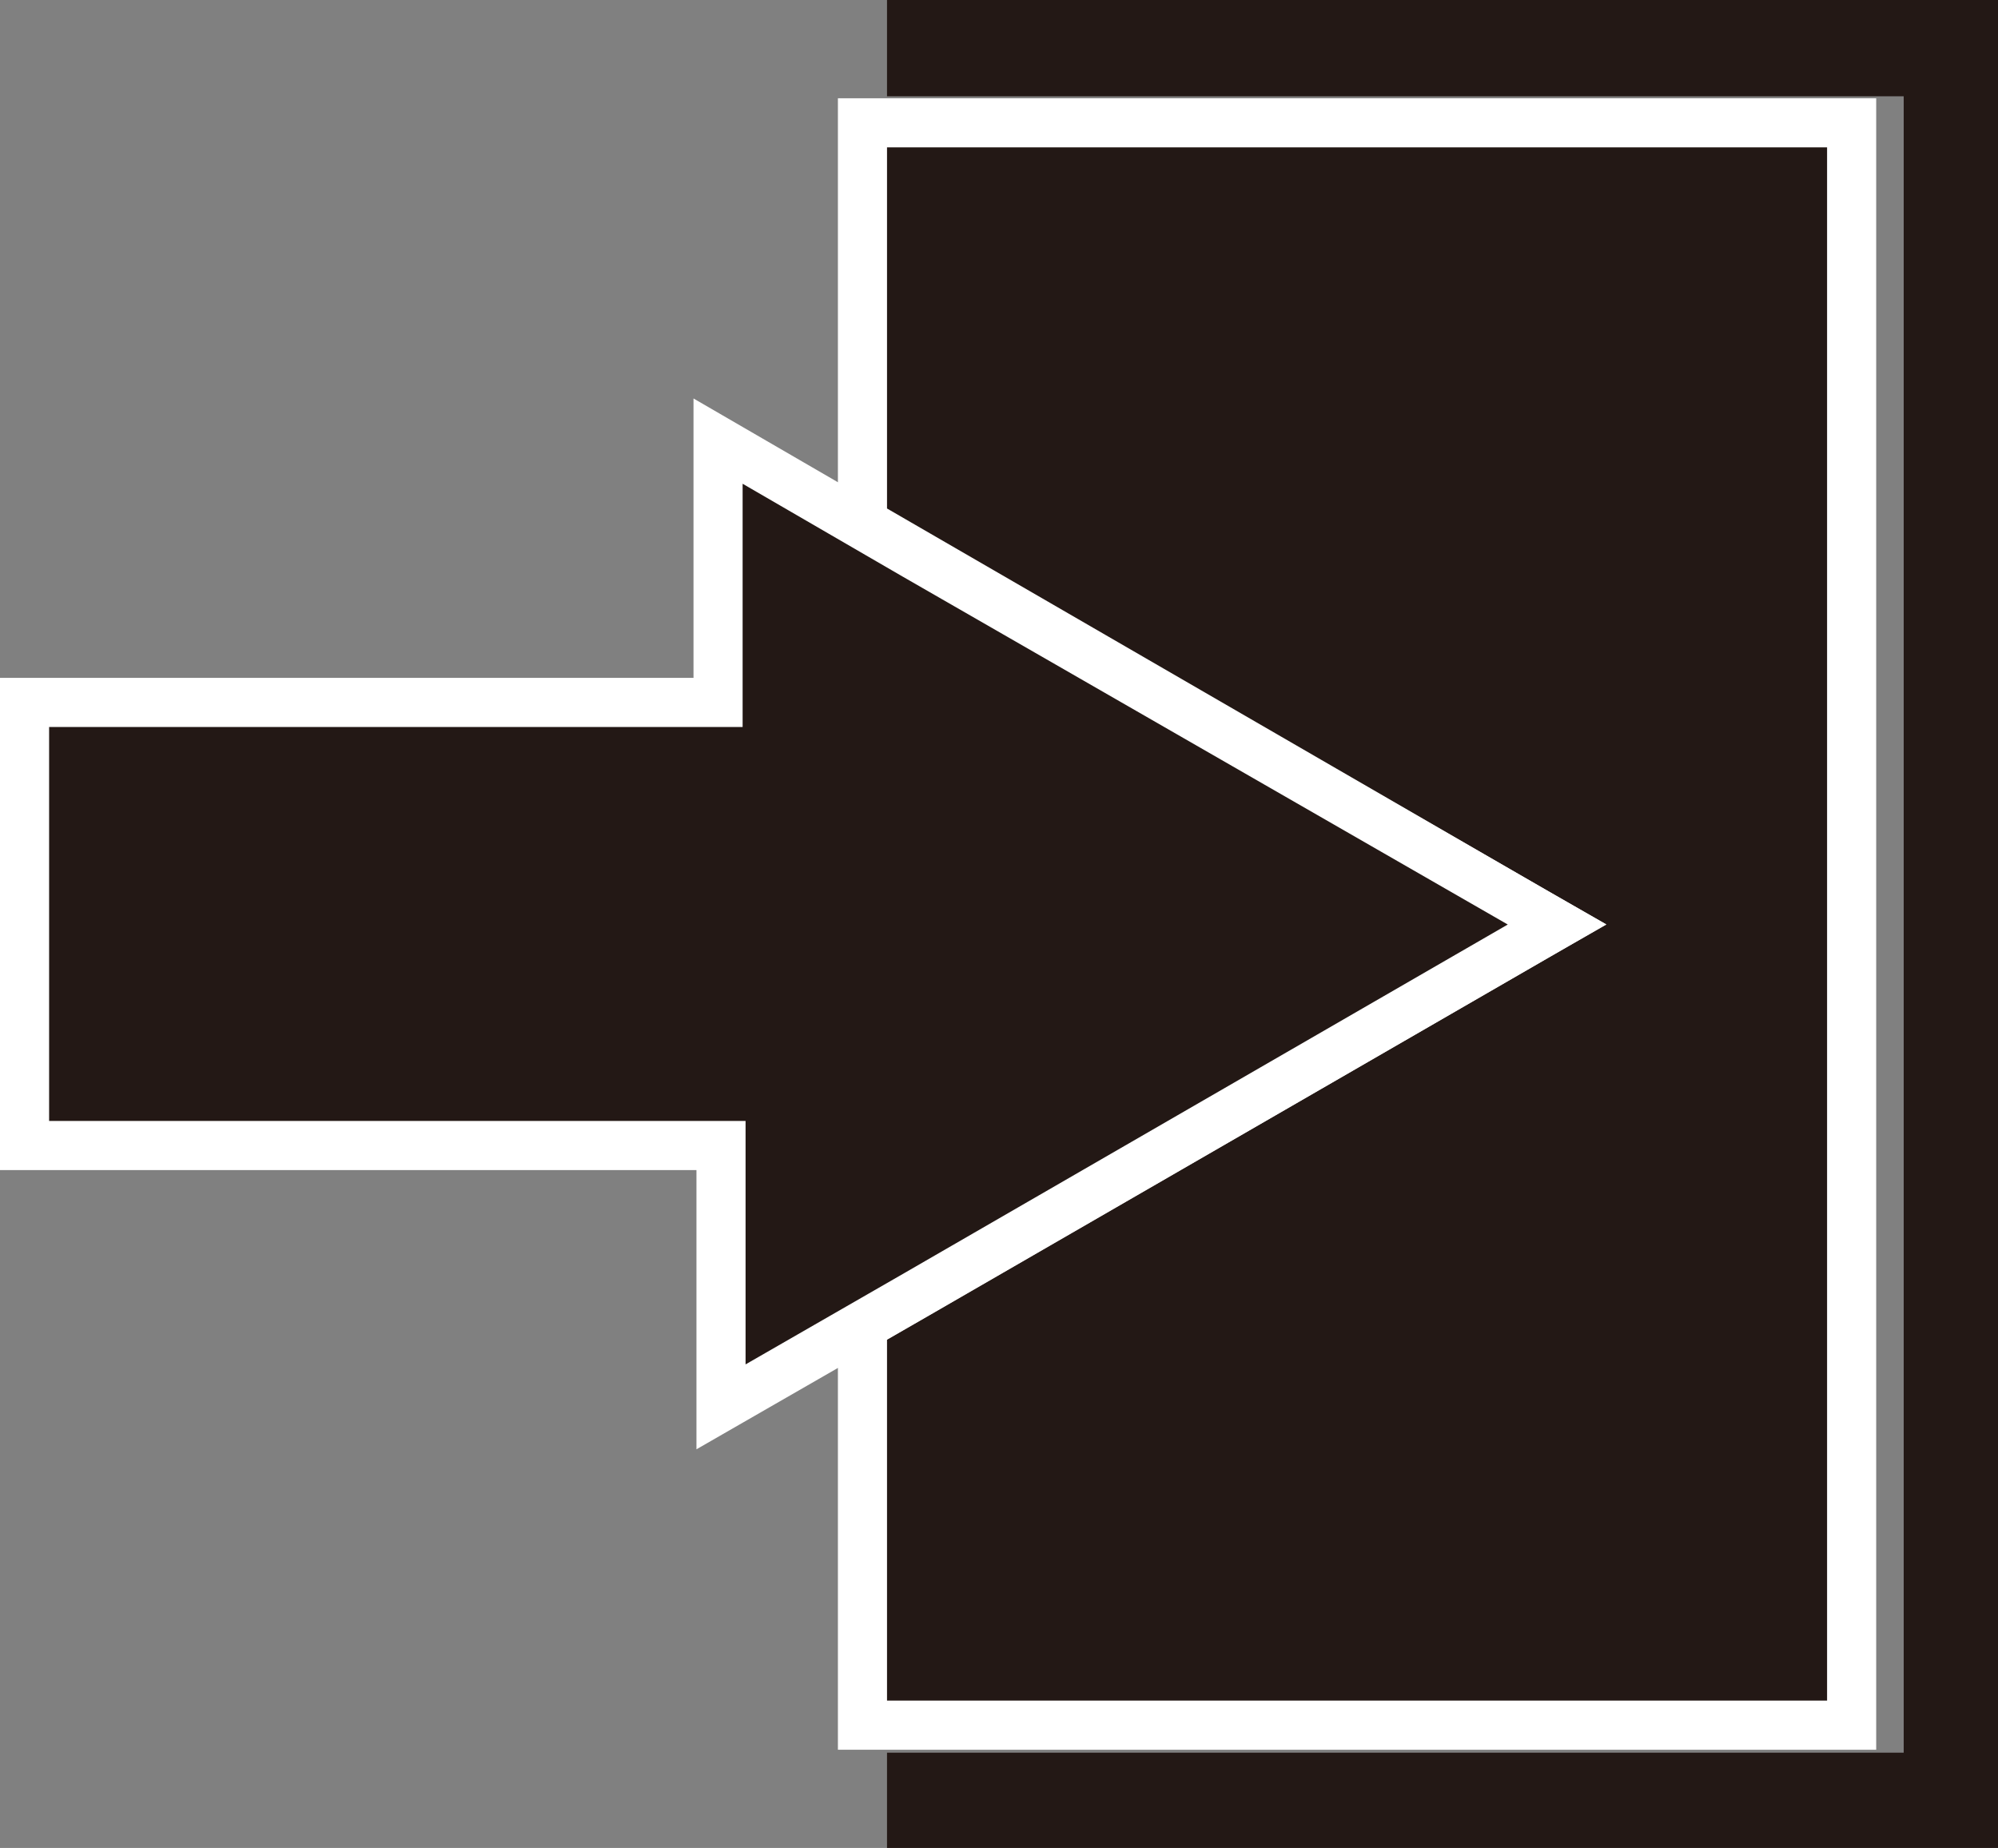
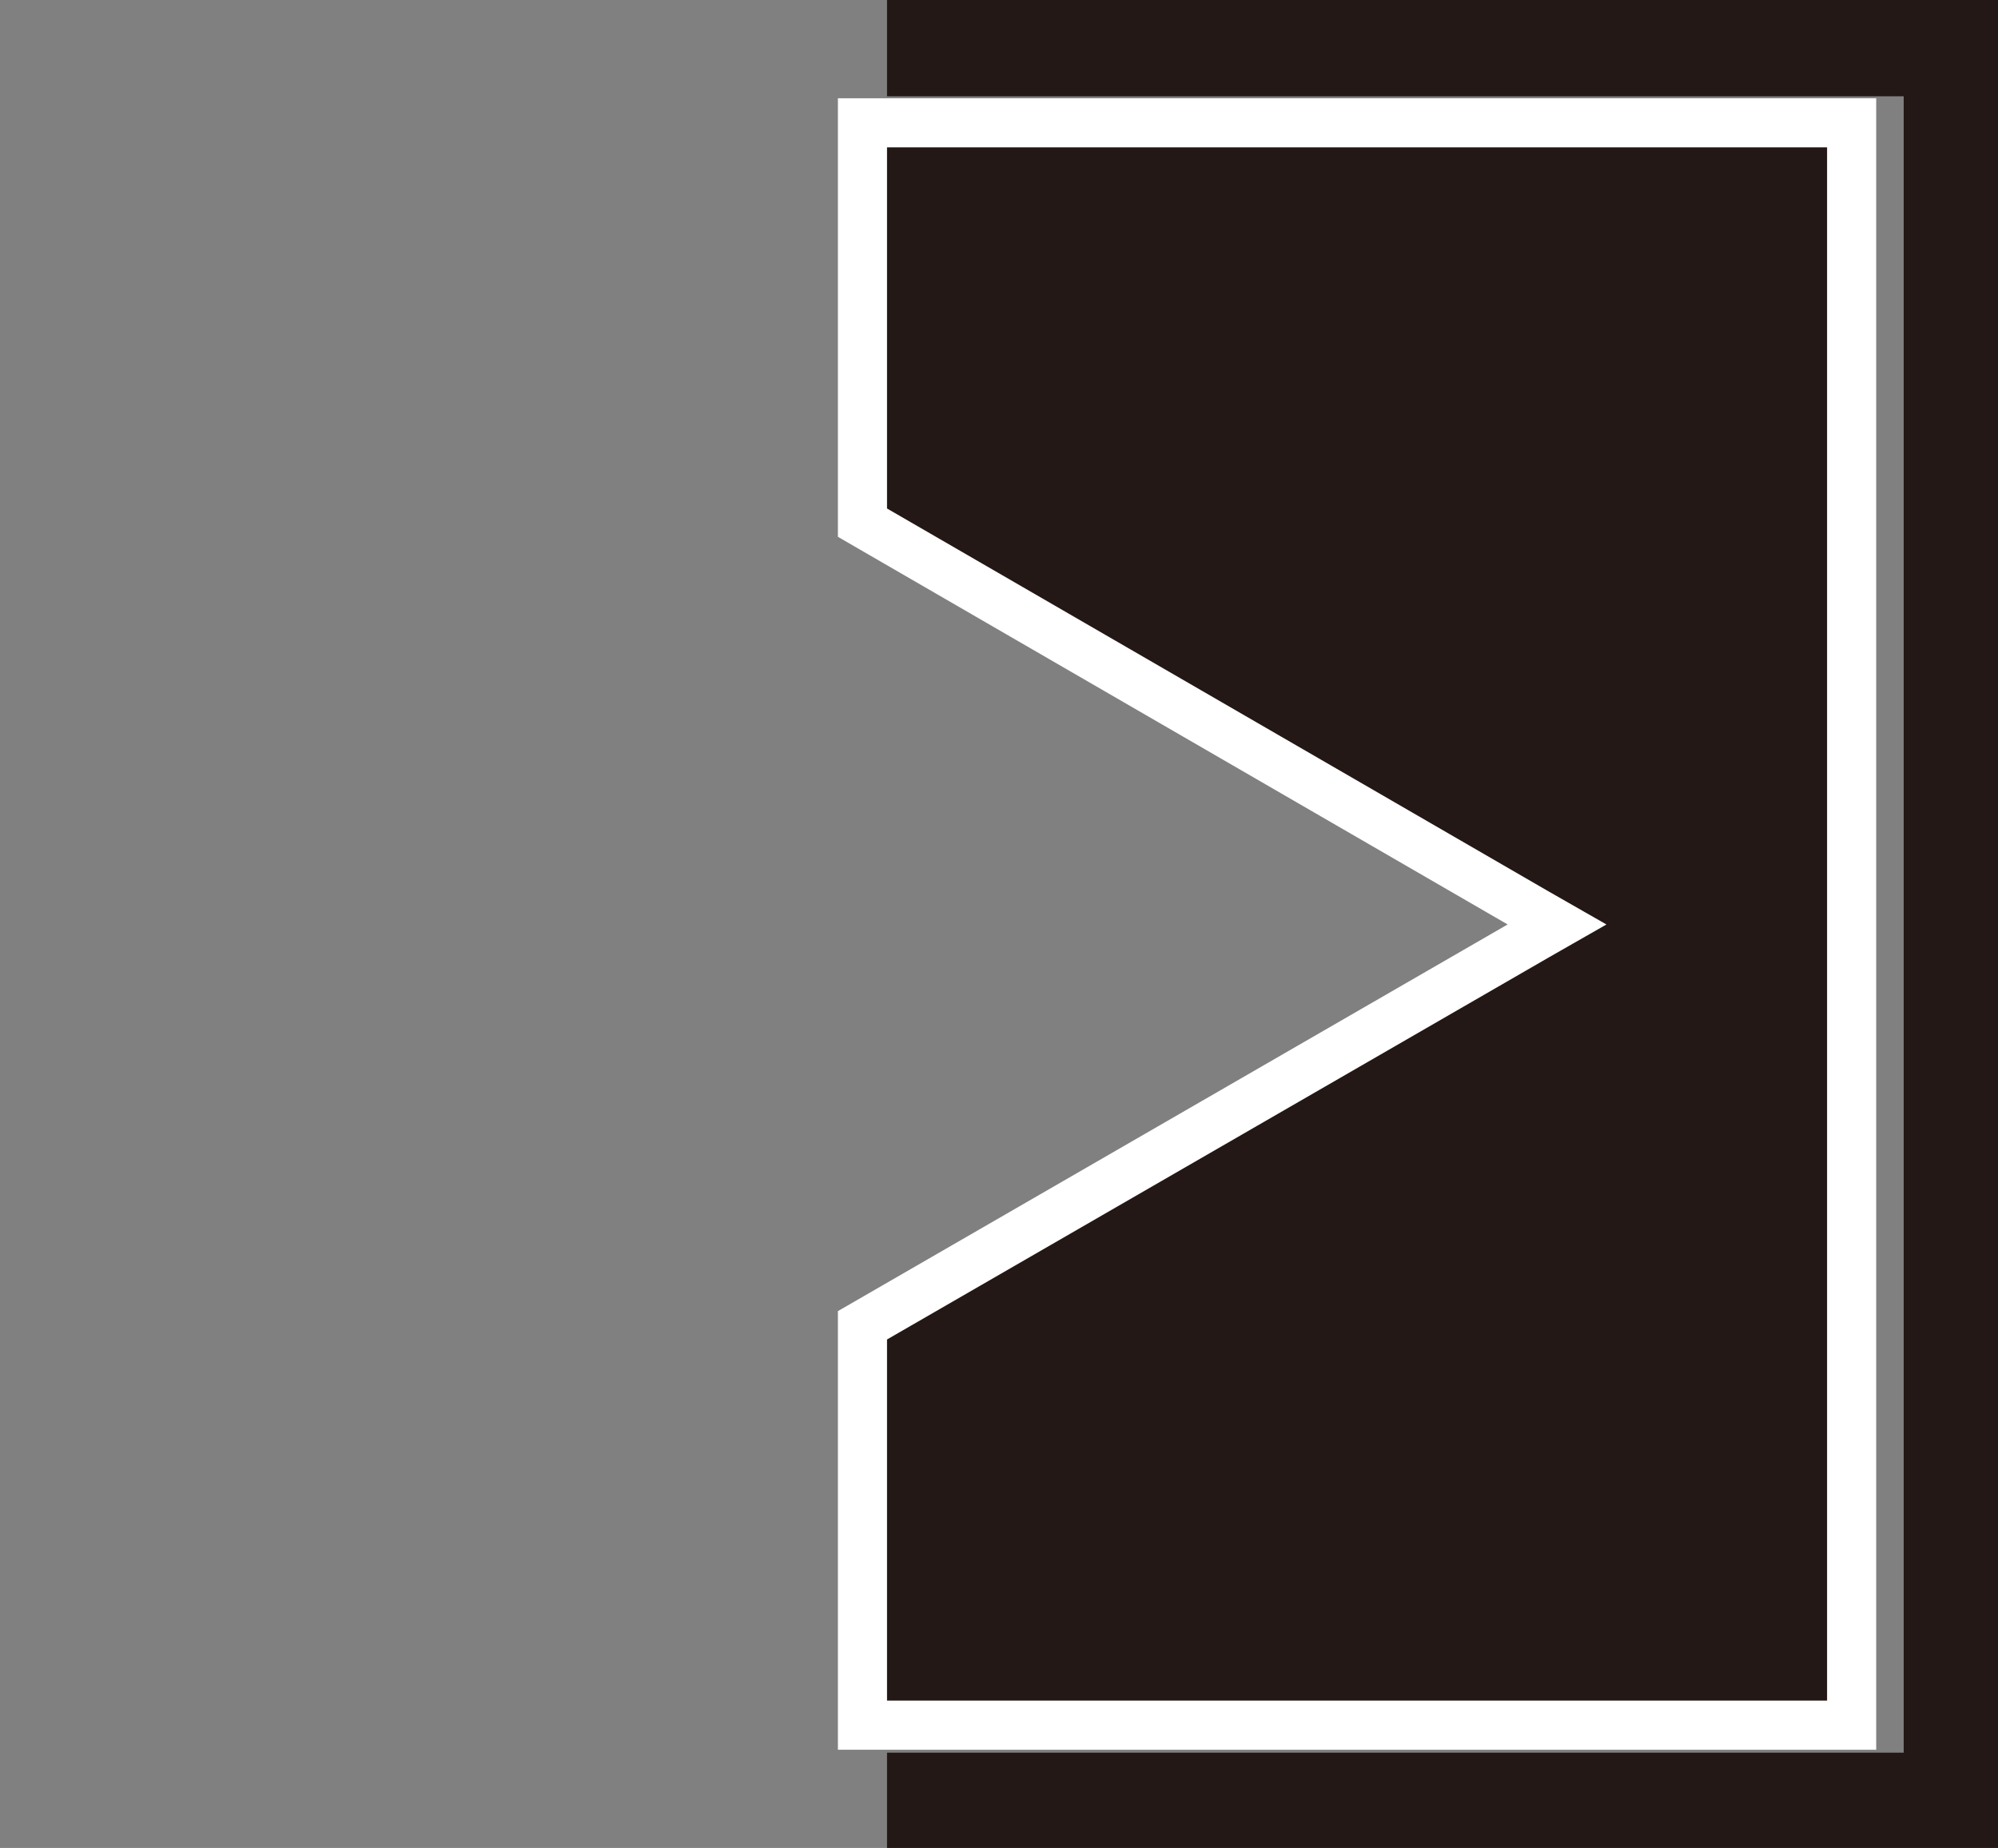
<svg xmlns="http://www.w3.org/2000/svg" id="圖層_1" data-name="圖層 1" viewBox="0 0 20.34 18.81">
  <rect x="0" y="0" width="20.34" height="18.81" fill="#808080" stroke="none" />
  <title>header_icon_2</title>
  <polygon points="18.85 1.25 18.85 17.56 8.78 17.56 8.78 13.49 15.64 9.53 15.85 9.41 15.64 9.29 8.78 5.32 8.78 1.25 18.85 1.25" style="fill:#231815;stroke:#fff;stroke-miterlimit:10;stroke-width:0.5px" />
  <polygon points="20.34 0 20.34 18.81 9.03 18.81 9.03 17.84 19.38 17.84 19.38 0.98 9.03 0.98 9.03 0 20.34 0" style="fill:#231815" />
-   <path d="M15.85,9.41,9.34,13.17l-2,1.15c0-.58,0-1.18,0-1.77v-.89H.25V7.15H7.31l0-.2V6.1c0-.53,0-1.08,0-1.61l2,1.16Z" style="fill:#231815;stroke:#fff;stroke-miterlimit:10;stroke-width:0.5px" />
</svg>